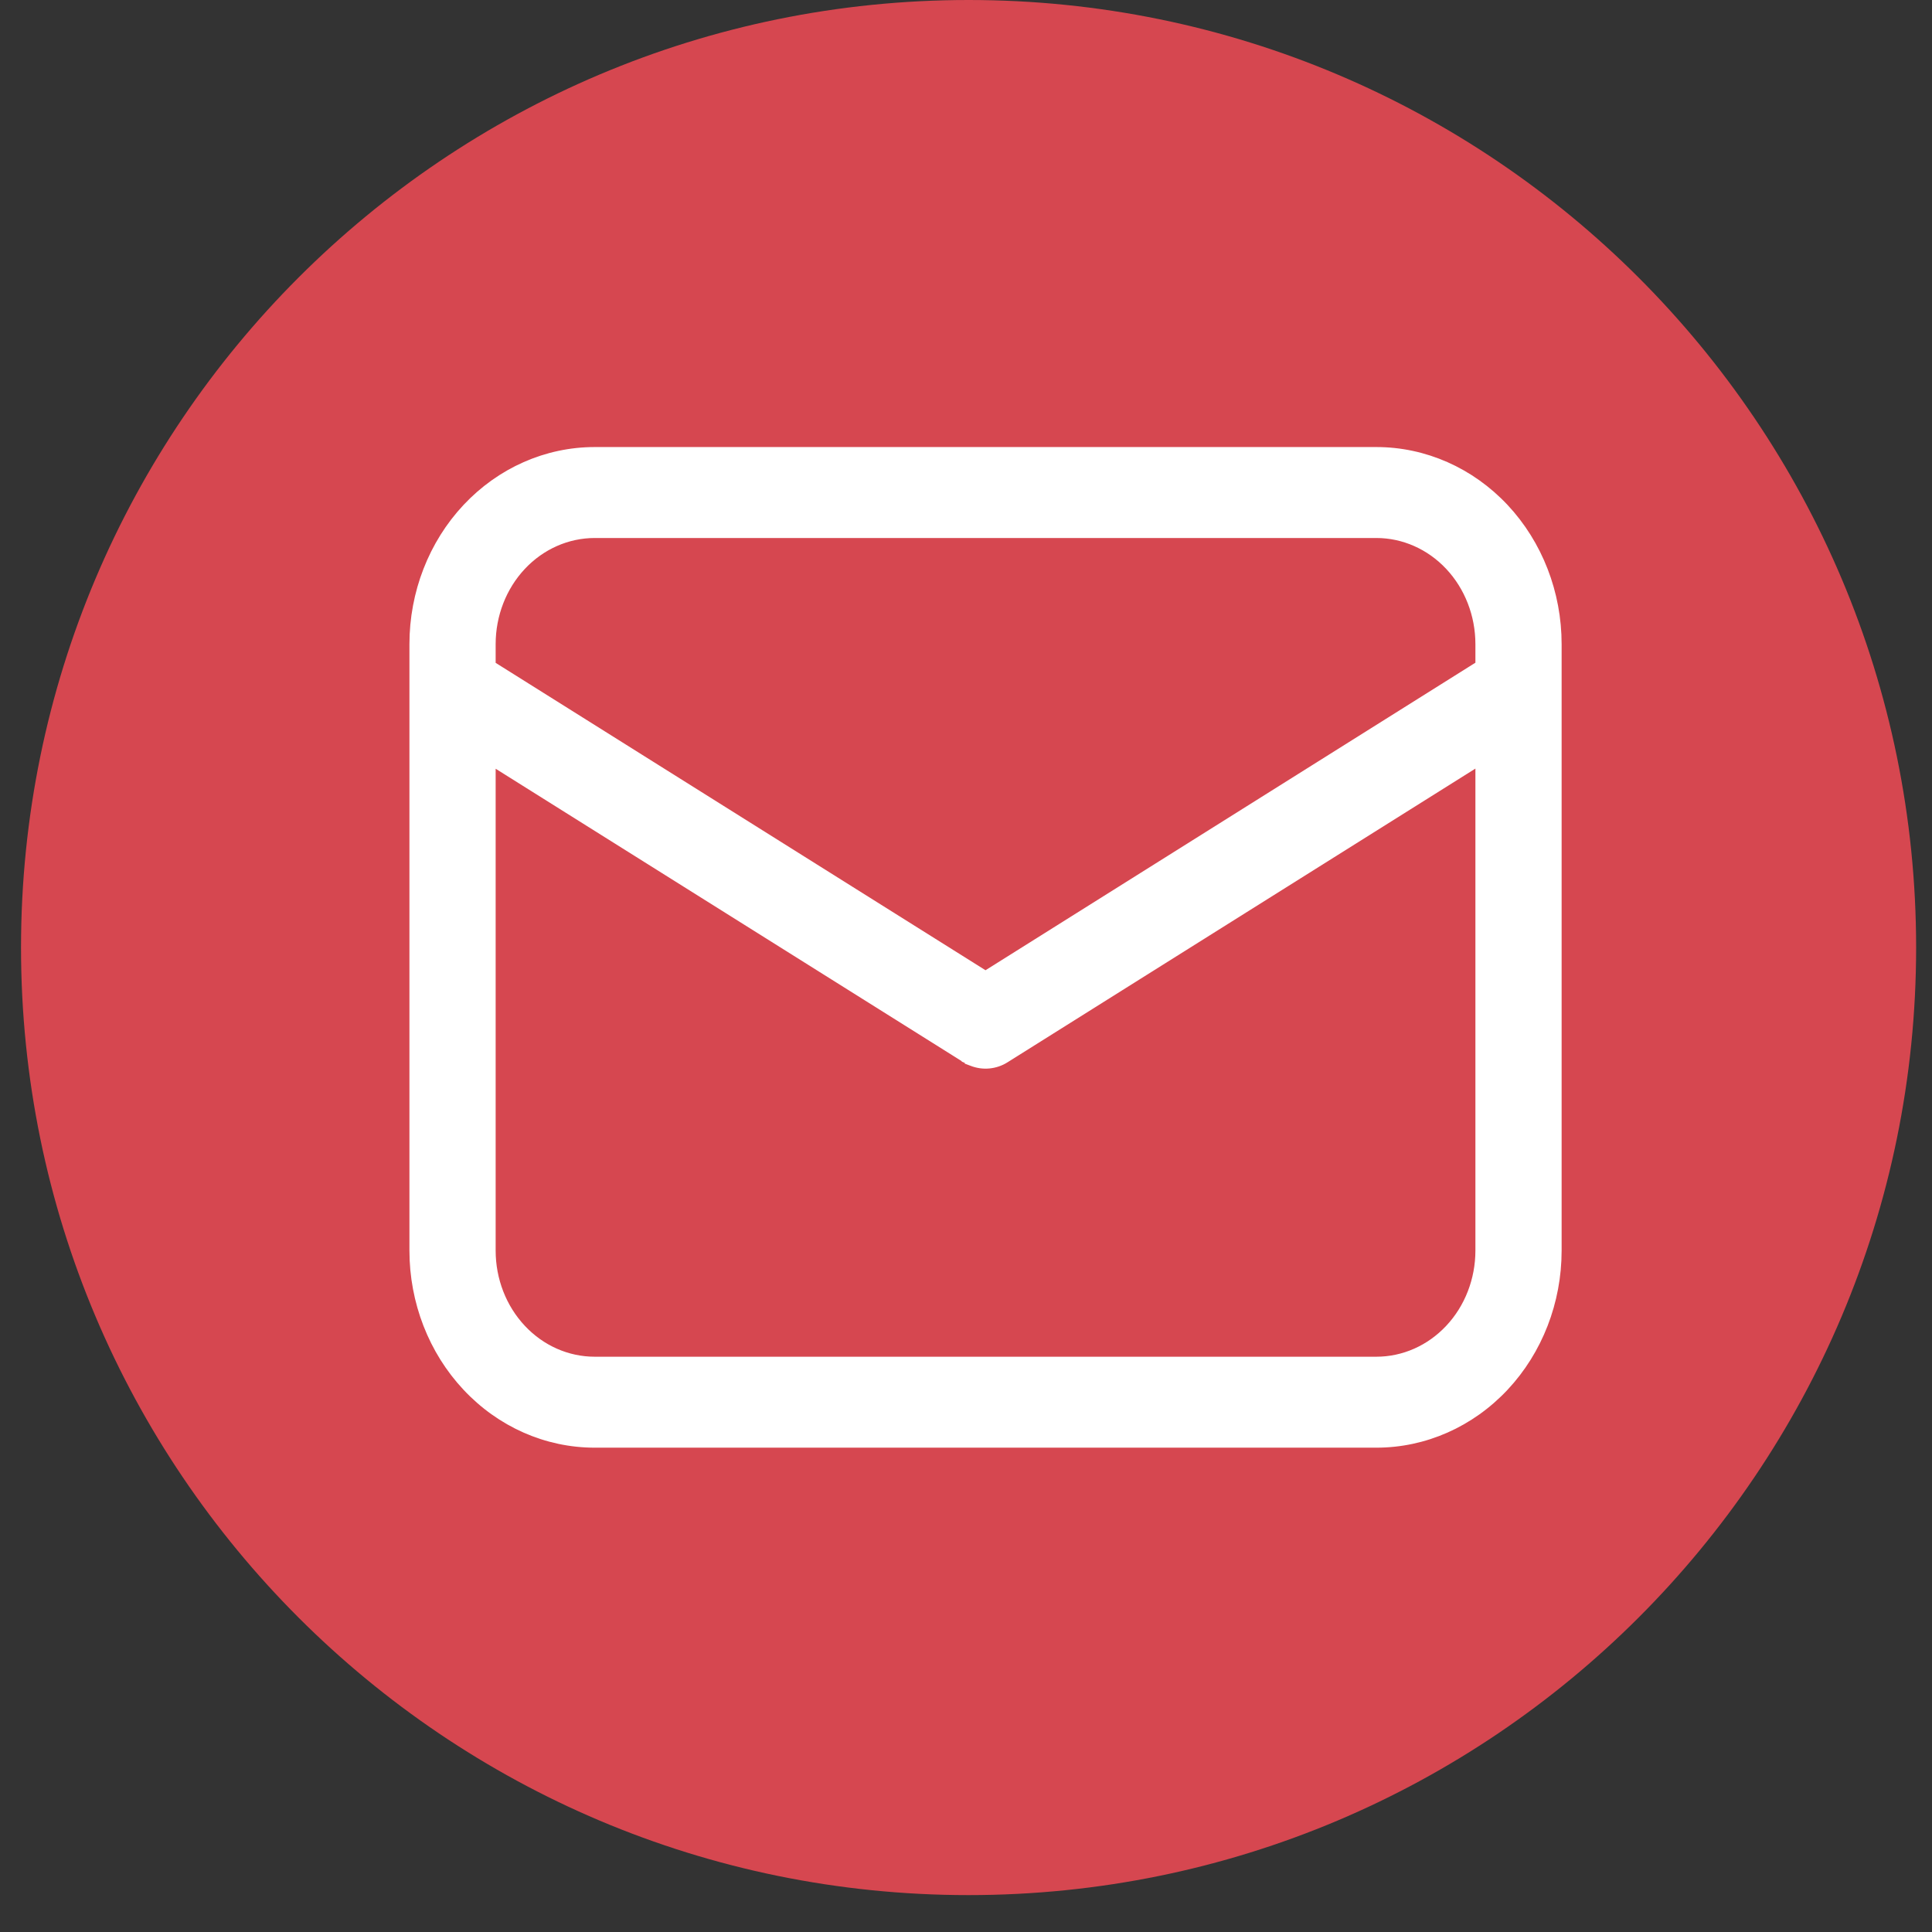
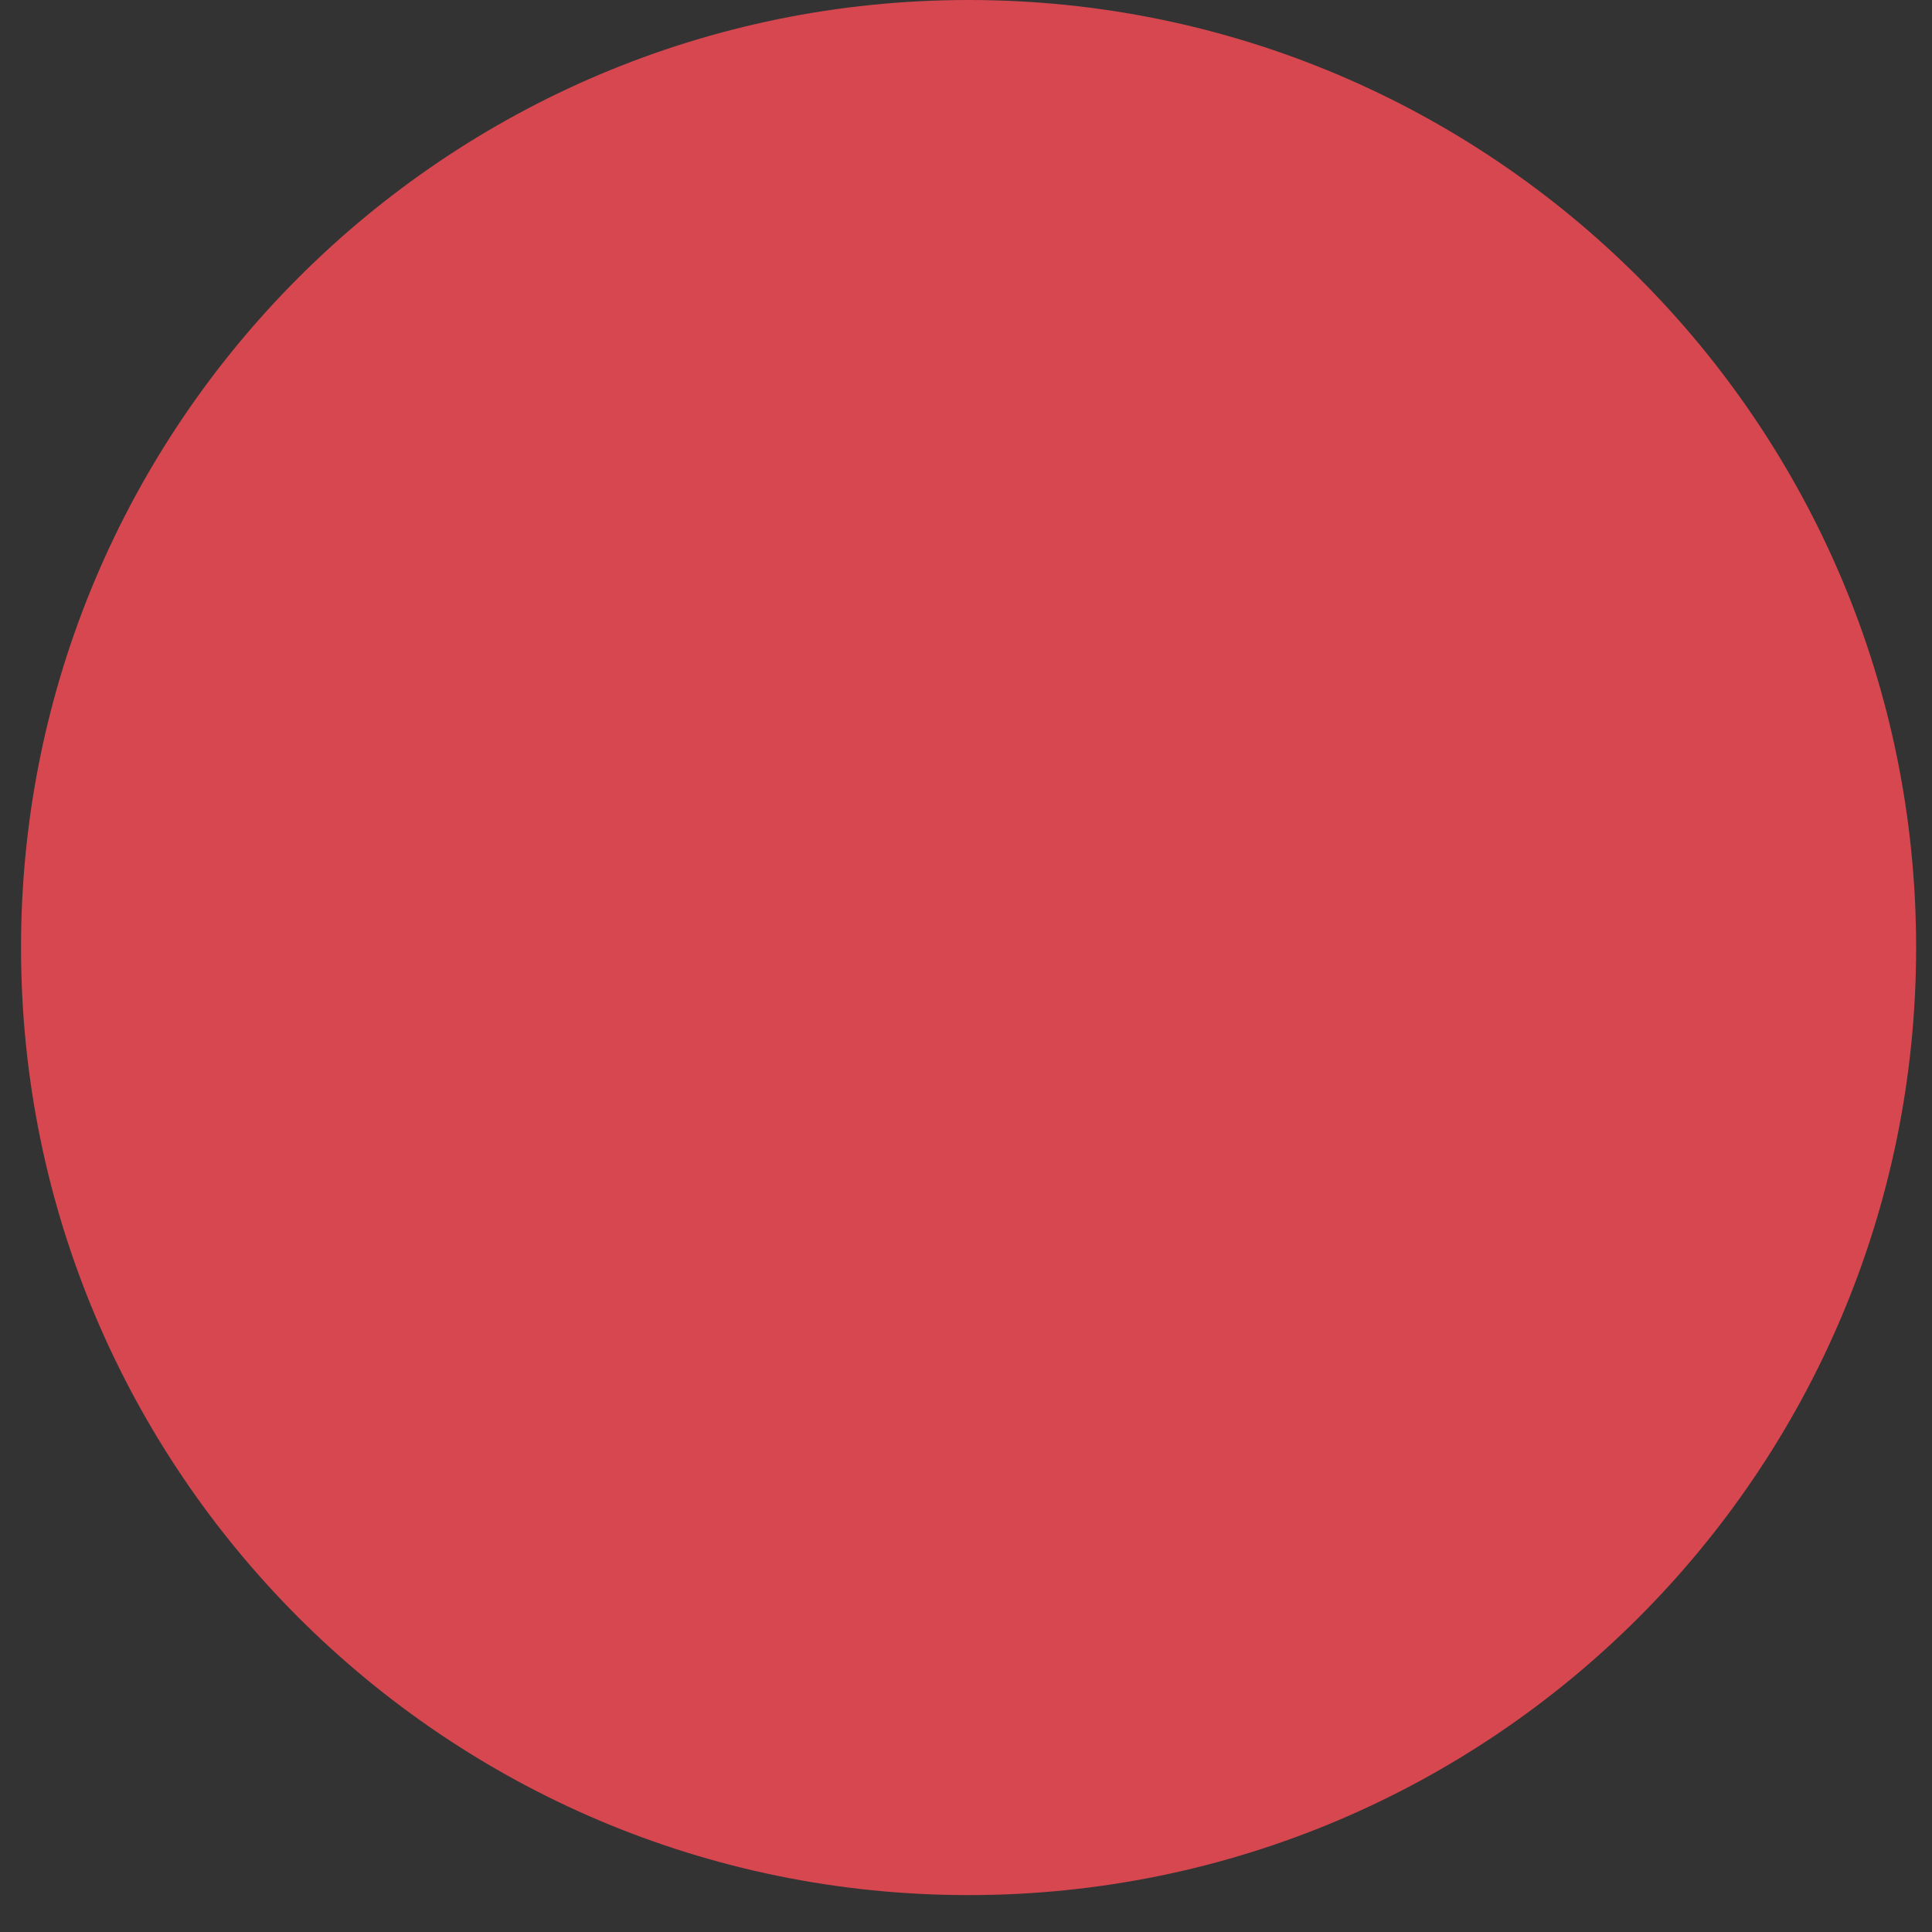
<svg xmlns="http://www.w3.org/2000/svg" width="51" height="51" viewBox="0 0 51 51" fill="none">
  <rect x="0" y="0" width="51" height="51" fill="#333333" stroke="none" />
  <path d="M50.581 25.013C50.581 38.828 39.382 50.026 25.568 50.026C11.753 50.026 0.555 38.828 0.555 25.013C0.555 11.199 11.753 0 25.568 0C39.382 0 50.581 11.199 50.581 25.013Z" fill="#D64750" />
-   <path d="M26.545 27.956L26.545 27.956L39.047 20.108V33.012C39.047 33.784 38.76 34.523 38.25 35.066C37.741 35.61 37.051 35.914 36.333 35.914H15.698C14.98 35.914 14.29 35.61 13.781 35.066C13.271 34.523 12.984 33.784 12.984 33.012V20.112L25.486 27.956L25.486 27.957L25.495 27.961L25.649 28.037L25.648 28.038L25.656 28.041C25.801 28.098 25.956 28.12 26.11 28.105C26.264 28.09 26.413 28.04 26.545 27.956ZM39.723 13.398C38.825 12.441 37.606 11.901 36.333 11.901H15.698C14.425 11.901 13.206 12.441 12.309 13.398C11.411 14.356 10.908 15.653 10.908 17.004V33.012C10.908 34.364 11.411 35.661 12.309 36.618C13.206 37.576 14.425 38.115 15.698 38.115H36.333C37.606 38.115 38.825 37.576 39.723 36.618C40.62 35.661 41.123 34.364 41.123 33.012V17.004C41.123 15.653 40.62 14.356 39.723 13.398ZM15.698 14.102H36.333C37.051 14.102 37.741 14.407 38.25 14.95C38.76 15.494 39.047 16.233 39.047 17.004V17.549L26.015 25.73L12.984 17.553V17.004C12.984 16.233 13.271 15.494 13.781 14.95C14.29 14.407 14.98 14.102 15.698 14.102Z" fill="white" stroke="white" stroke-width="0.2" />
</svg>